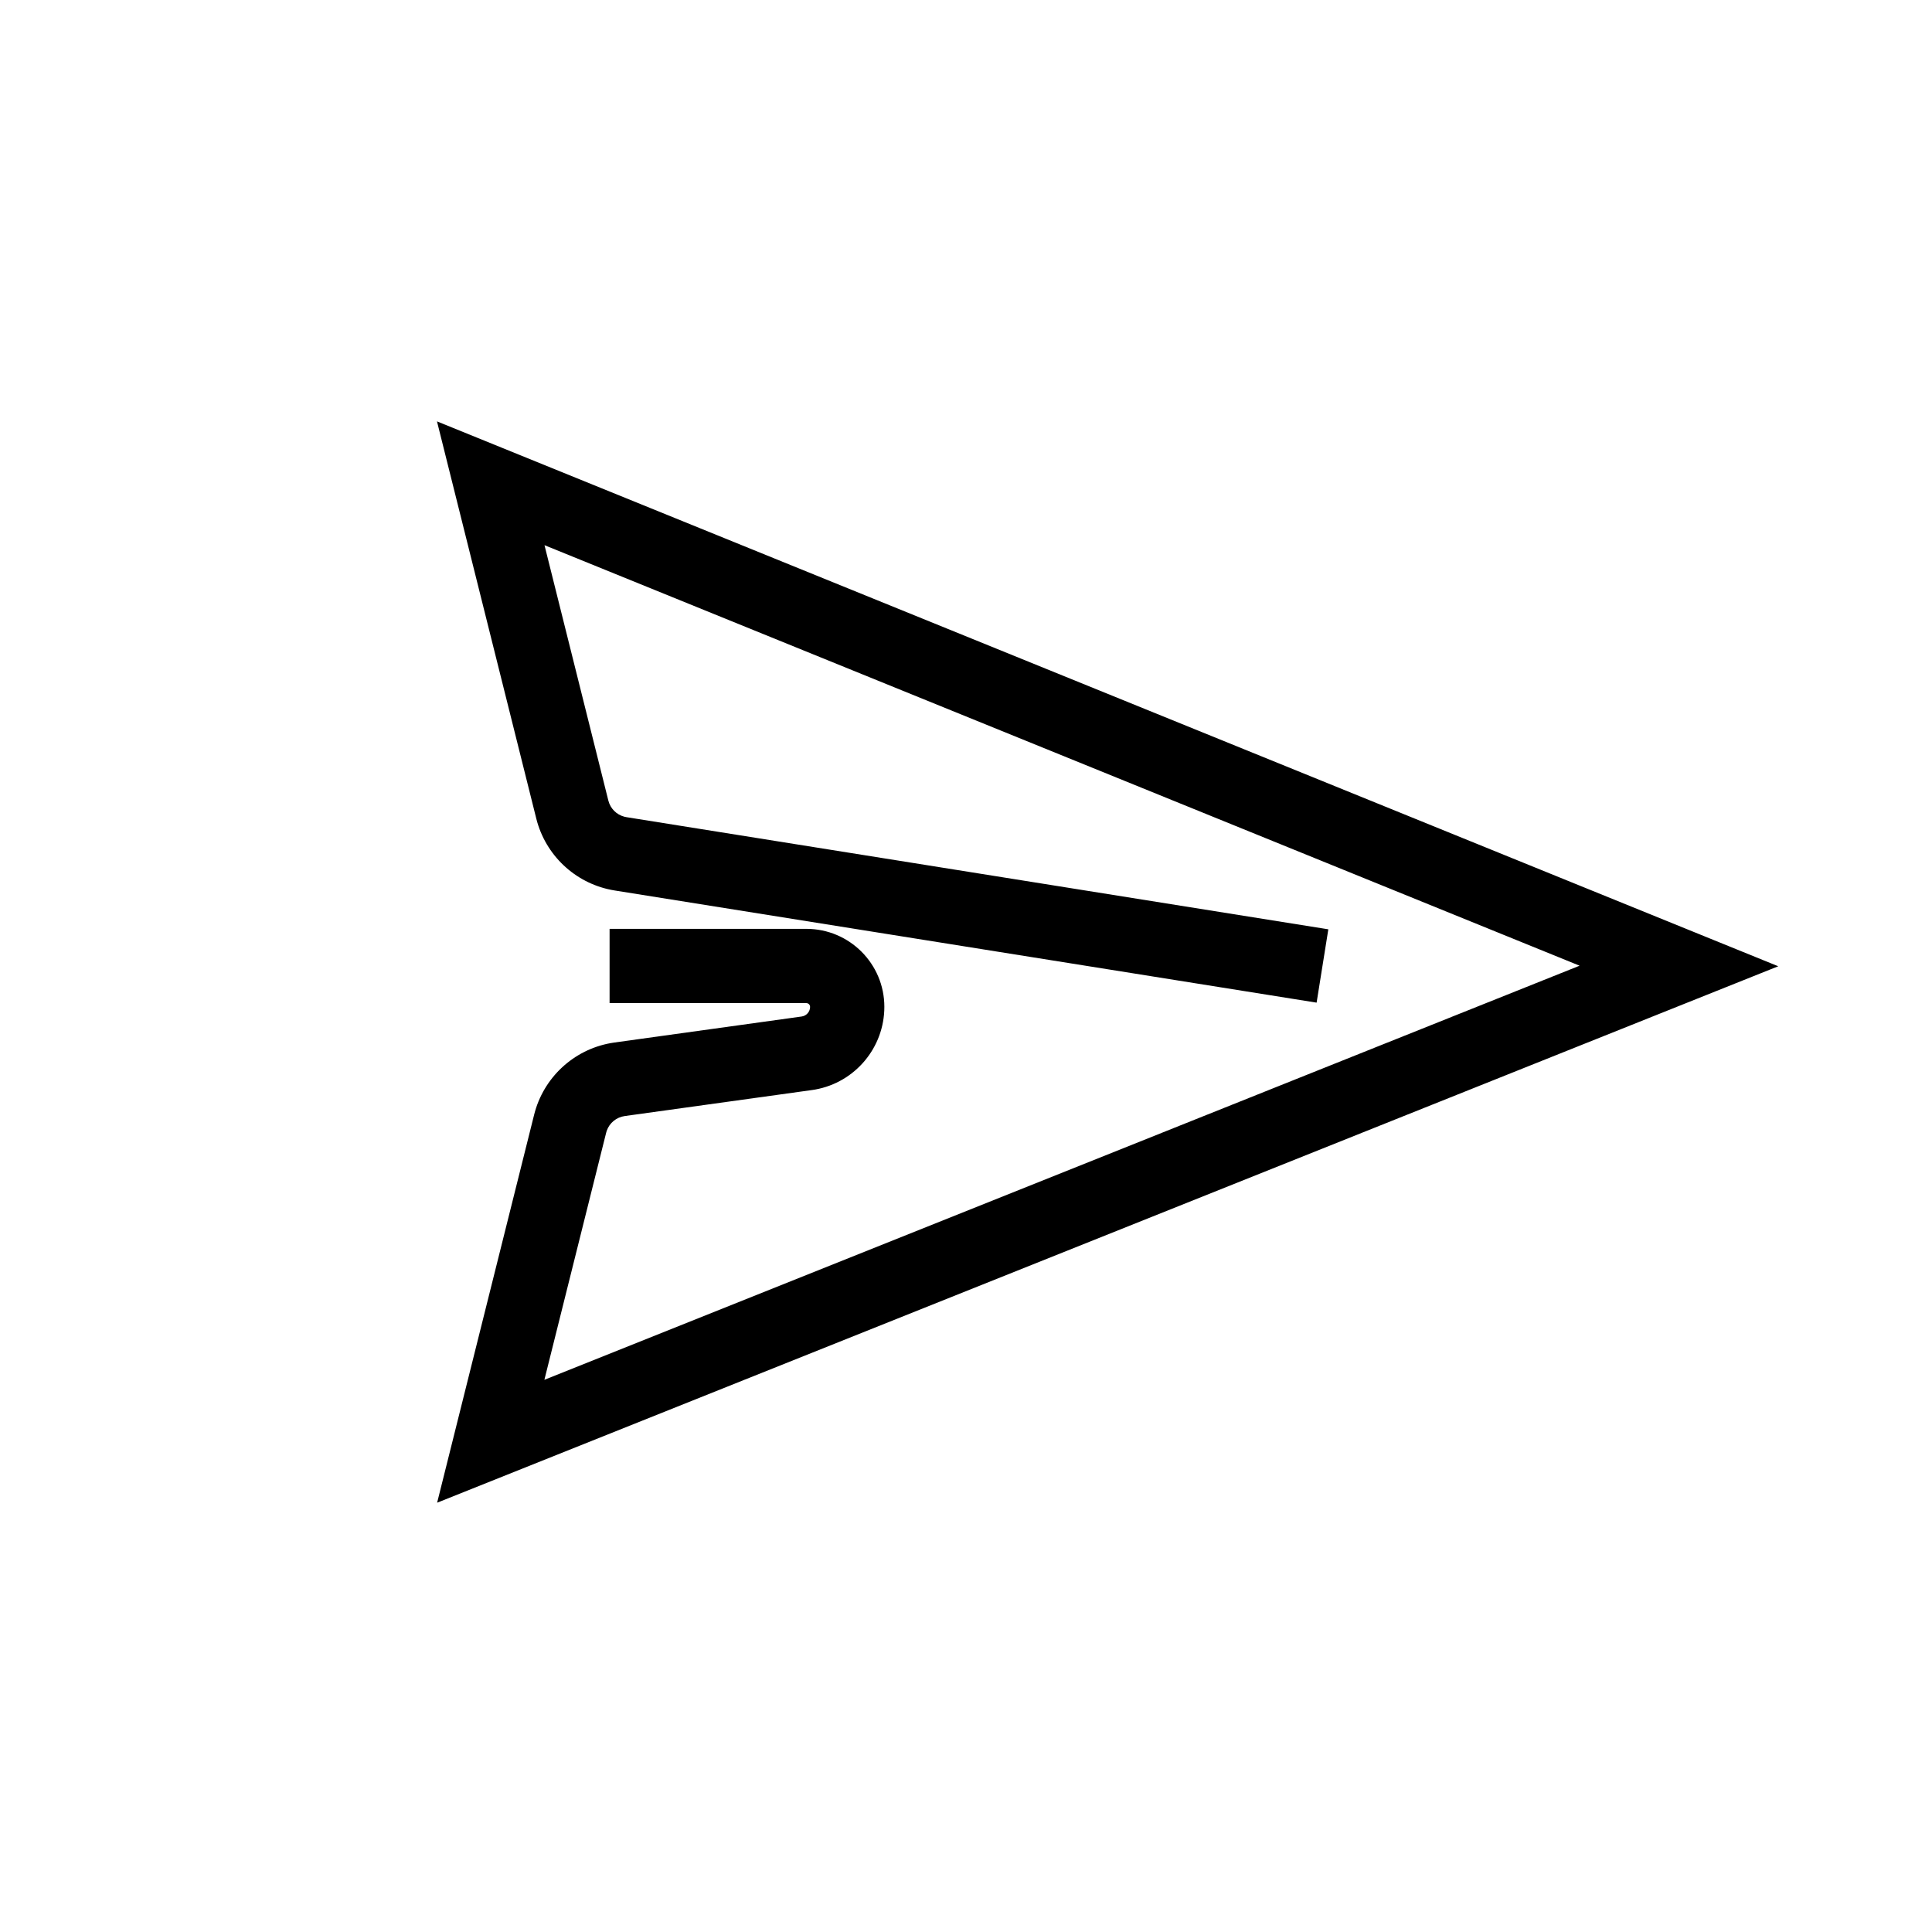
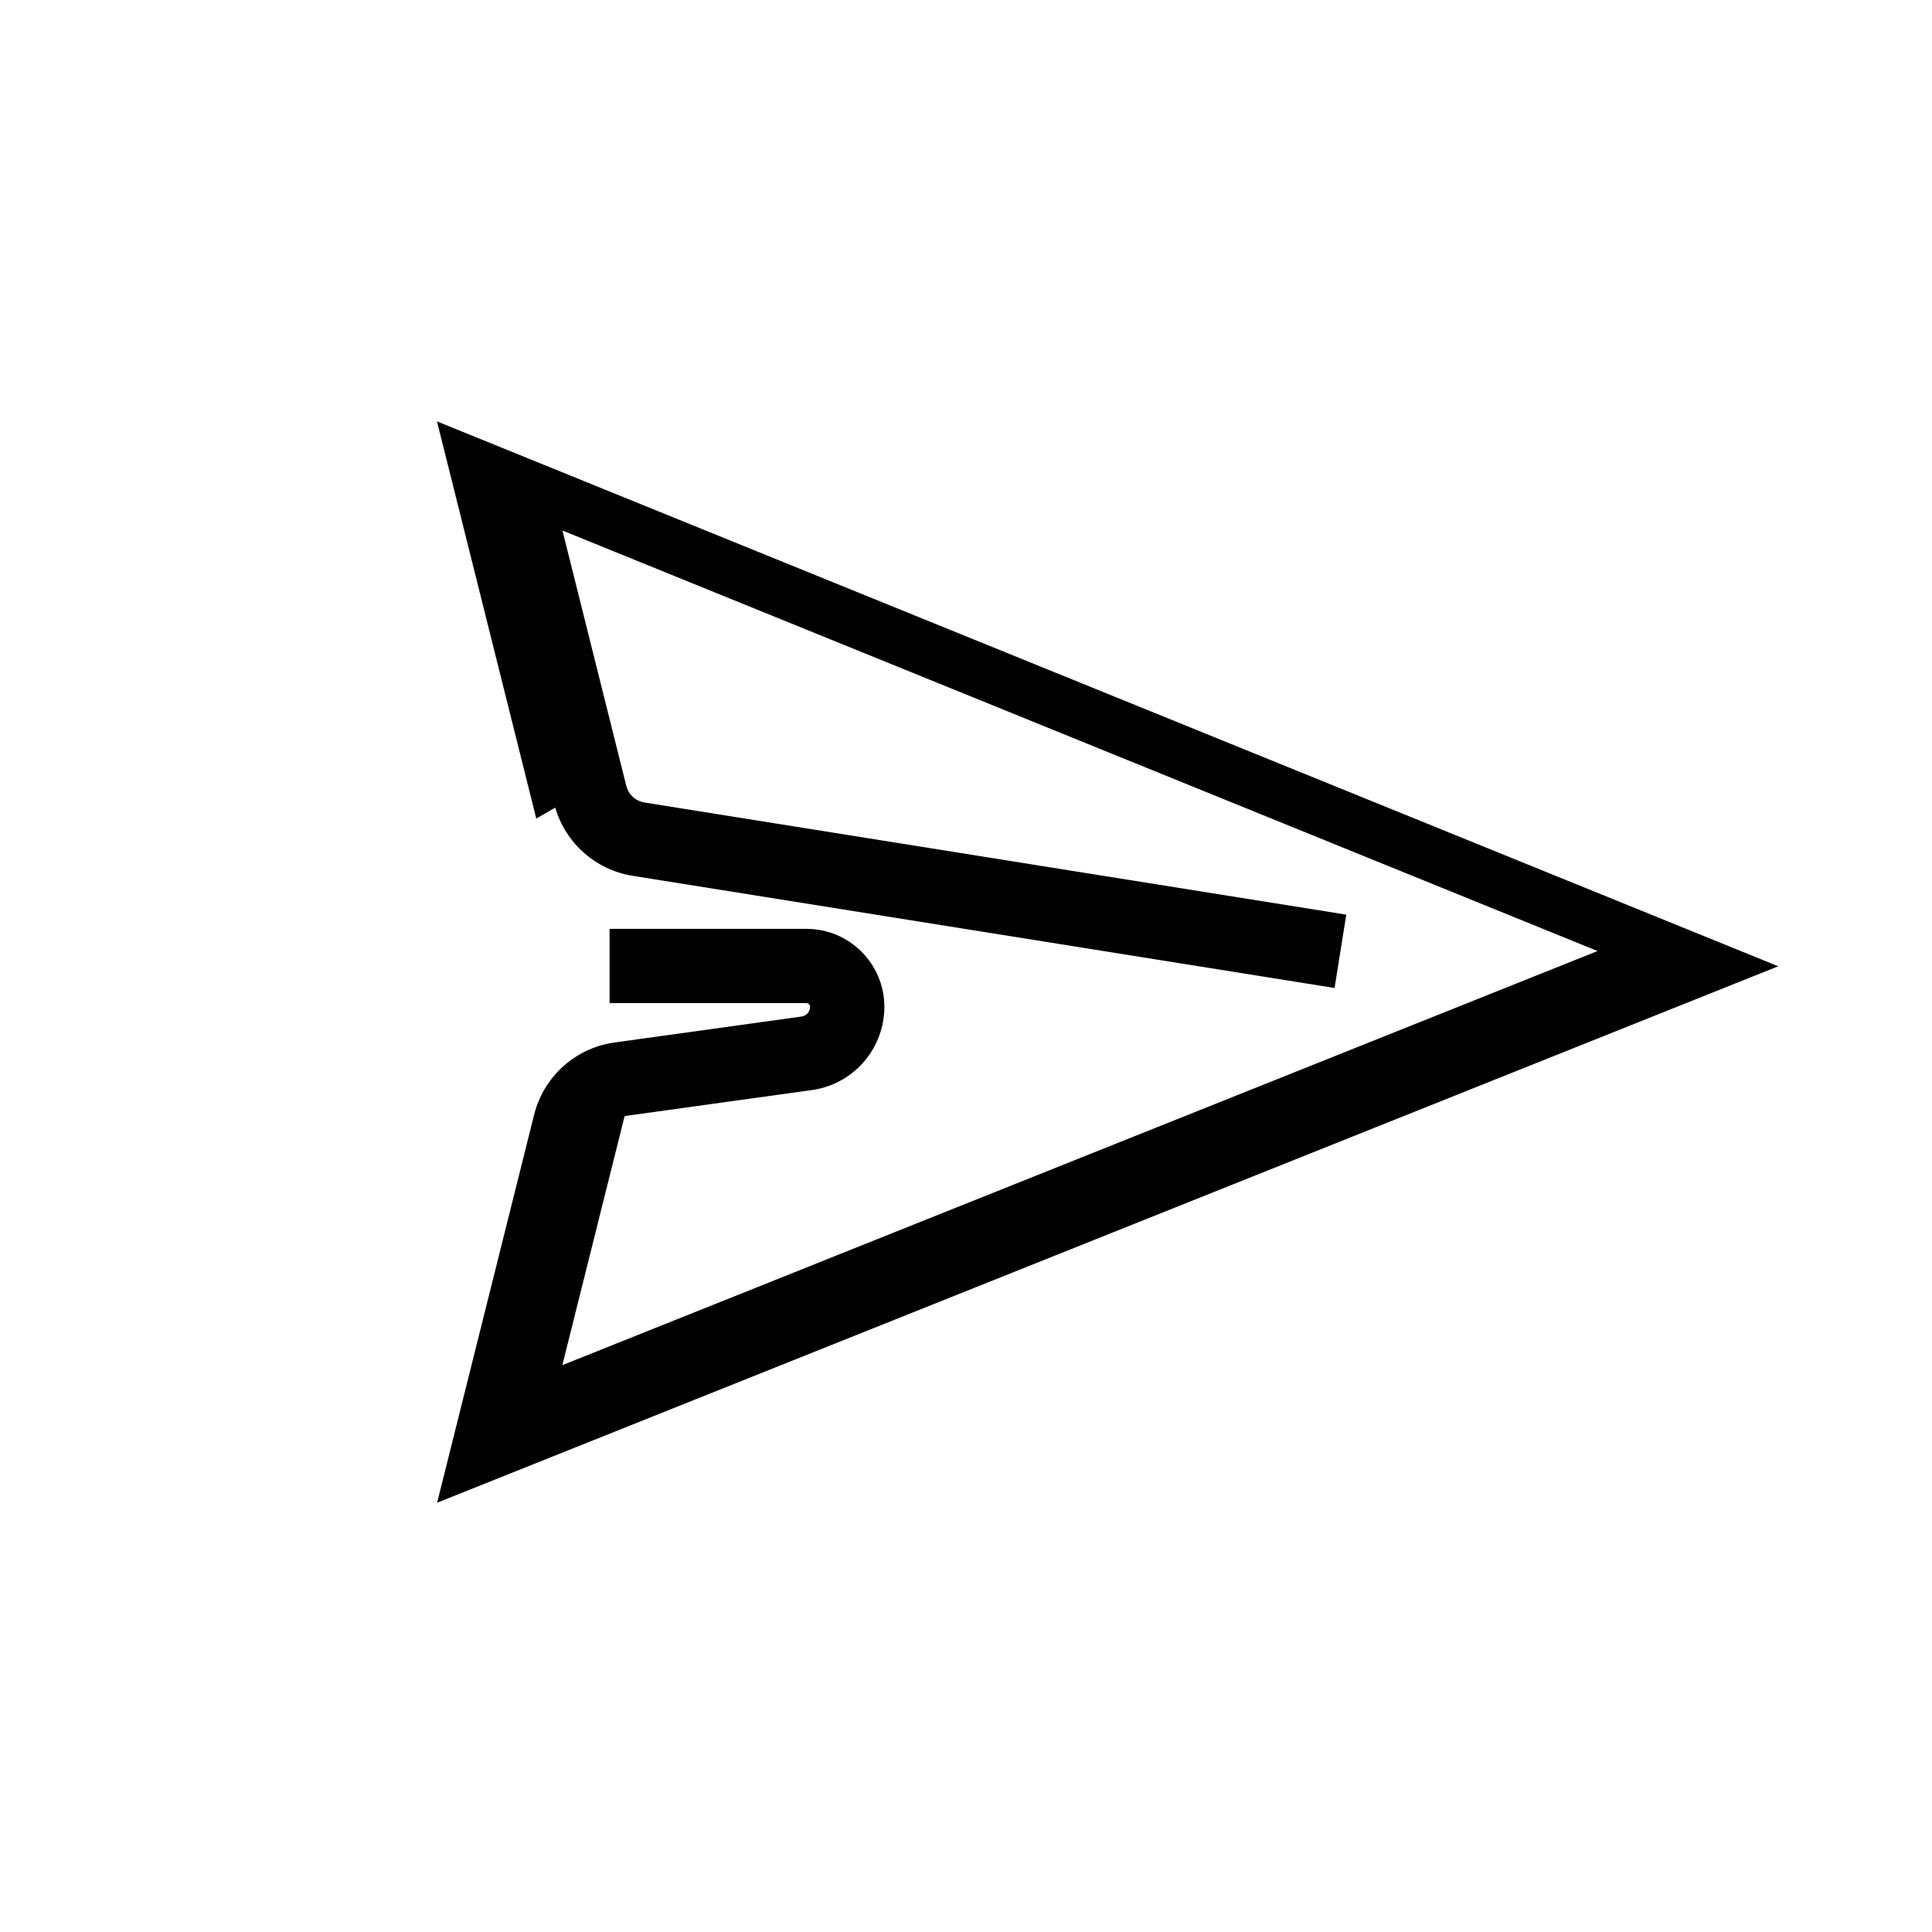
<svg xmlns="http://www.w3.org/2000/svg" fill="#000000" width="800px" height="800px" version="1.1" viewBox="144 144 512 512">
-   <path d="m286.12 360.93-26.316-105.26 355.45 144.4-355.41 142.16 25.707-102.82c2.449-9.801 10.422-17.211 20.305-18.977l0.996-0.16 49.598-6.887c1.277-0.18 2.234-1.273 2.234-2.566 0-0.469-0.324-0.859-0.762-0.961l-0.223-0.023h-52.152v-19.68h52.152c11.41 0 20.664 9.25 20.664 20.664 0 10.805-7.75 20.004-18.297 21.914l-0.91 0.145-49.598 6.887c-2.203 0.309-4.031 1.82-4.758 3.887l-0.16 0.531-16.371 65.477 274.34-109.74-274.31-111.44 16.922 67.676c0.527 2.117 2.176 3.754 4.266 4.289l0.527 0.109 186.01 29.723-3.106 19.434-186.01-29.723c-9.785-1.562-17.754-8.625-20.52-18.074z" />
+   <path d="m286.12 360.93-26.316-105.26 355.45 144.4-355.41 142.16 25.707-102.82c2.449-9.801 10.422-17.211 20.305-18.977l0.996-0.16 49.598-6.887c1.277-0.18 2.234-1.273 2.234-2.566 0-0.469-0.324-0.859-0.762-0.961l-0.223-0.023h-52.152v-19.68h52.152c11.41 0 20.664 9.25 20.664 20.664 0 10.805-7.75 20.004-18.297 21.914l-0.91 0.145-49.598 6.887l-0.16 0.531-16.371 65.477 274.34-109.74-274.31-111.44 16.922 67.676c0.527 2.117 2.176 3.754 4.266 4.289l0.527 0.109 186.01 29.723-3.106 19.434-186.01-29.723c-9.785-1.562-17.754-8.625-20.52-18.074z" />
</svg>